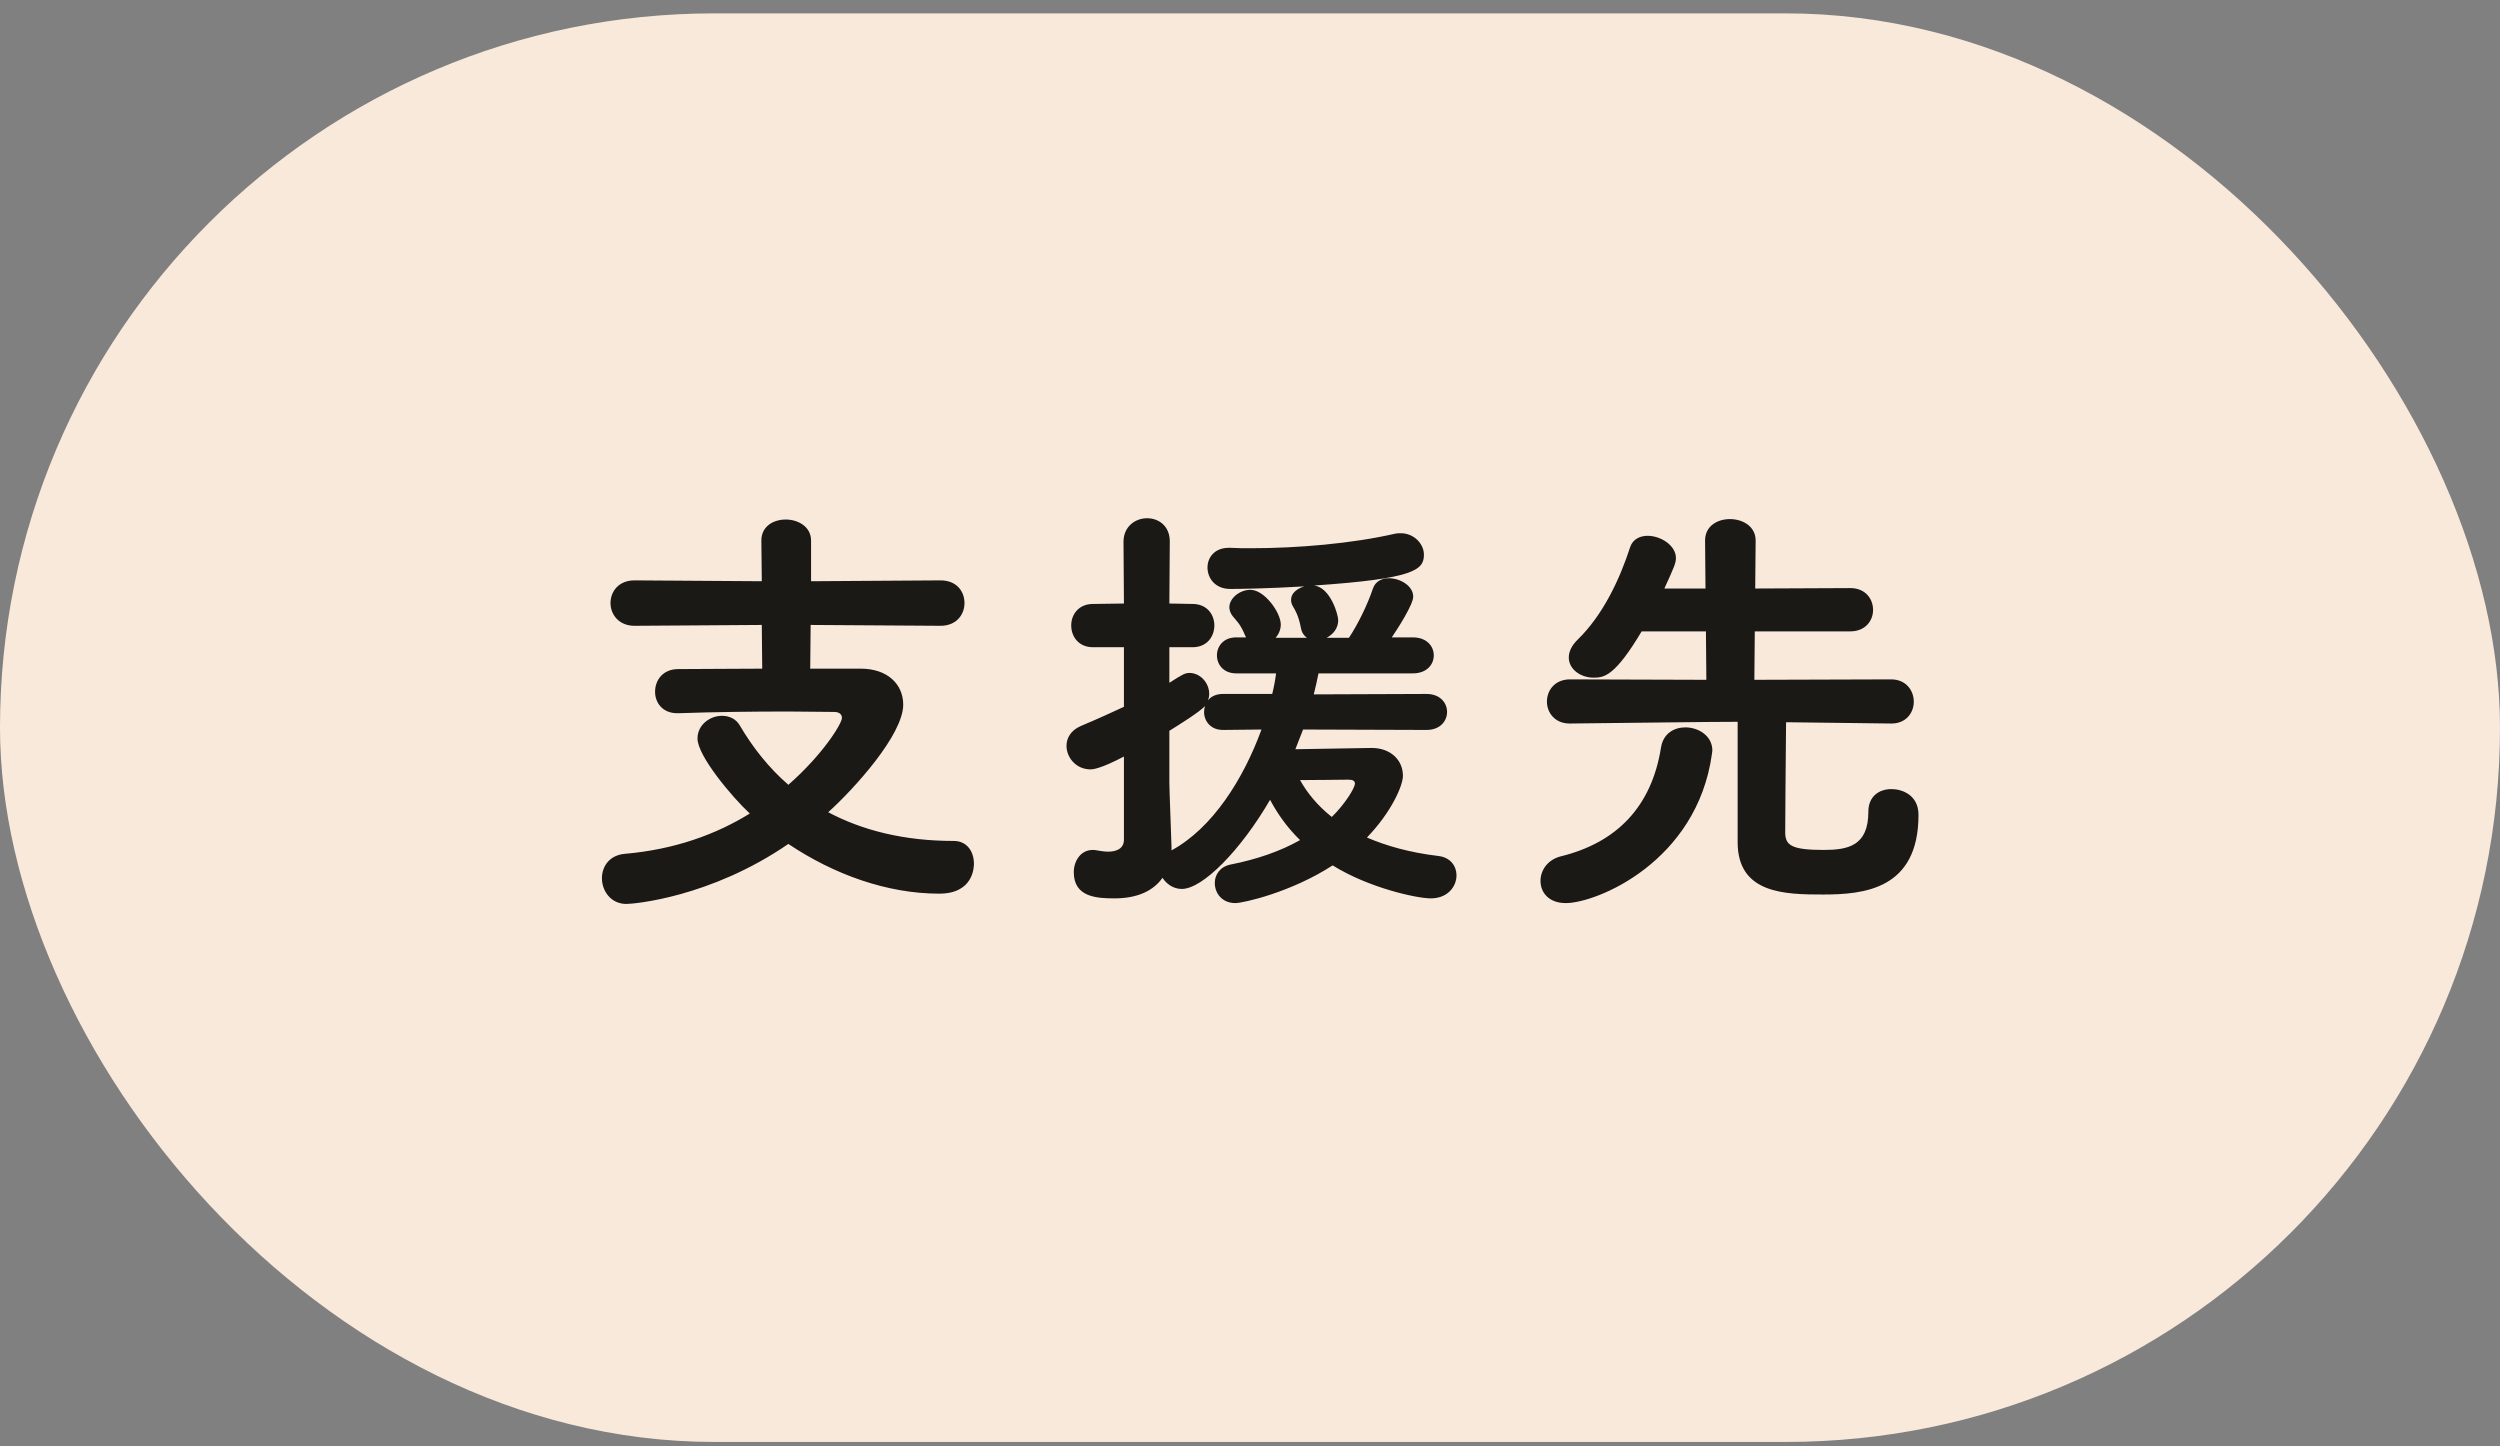
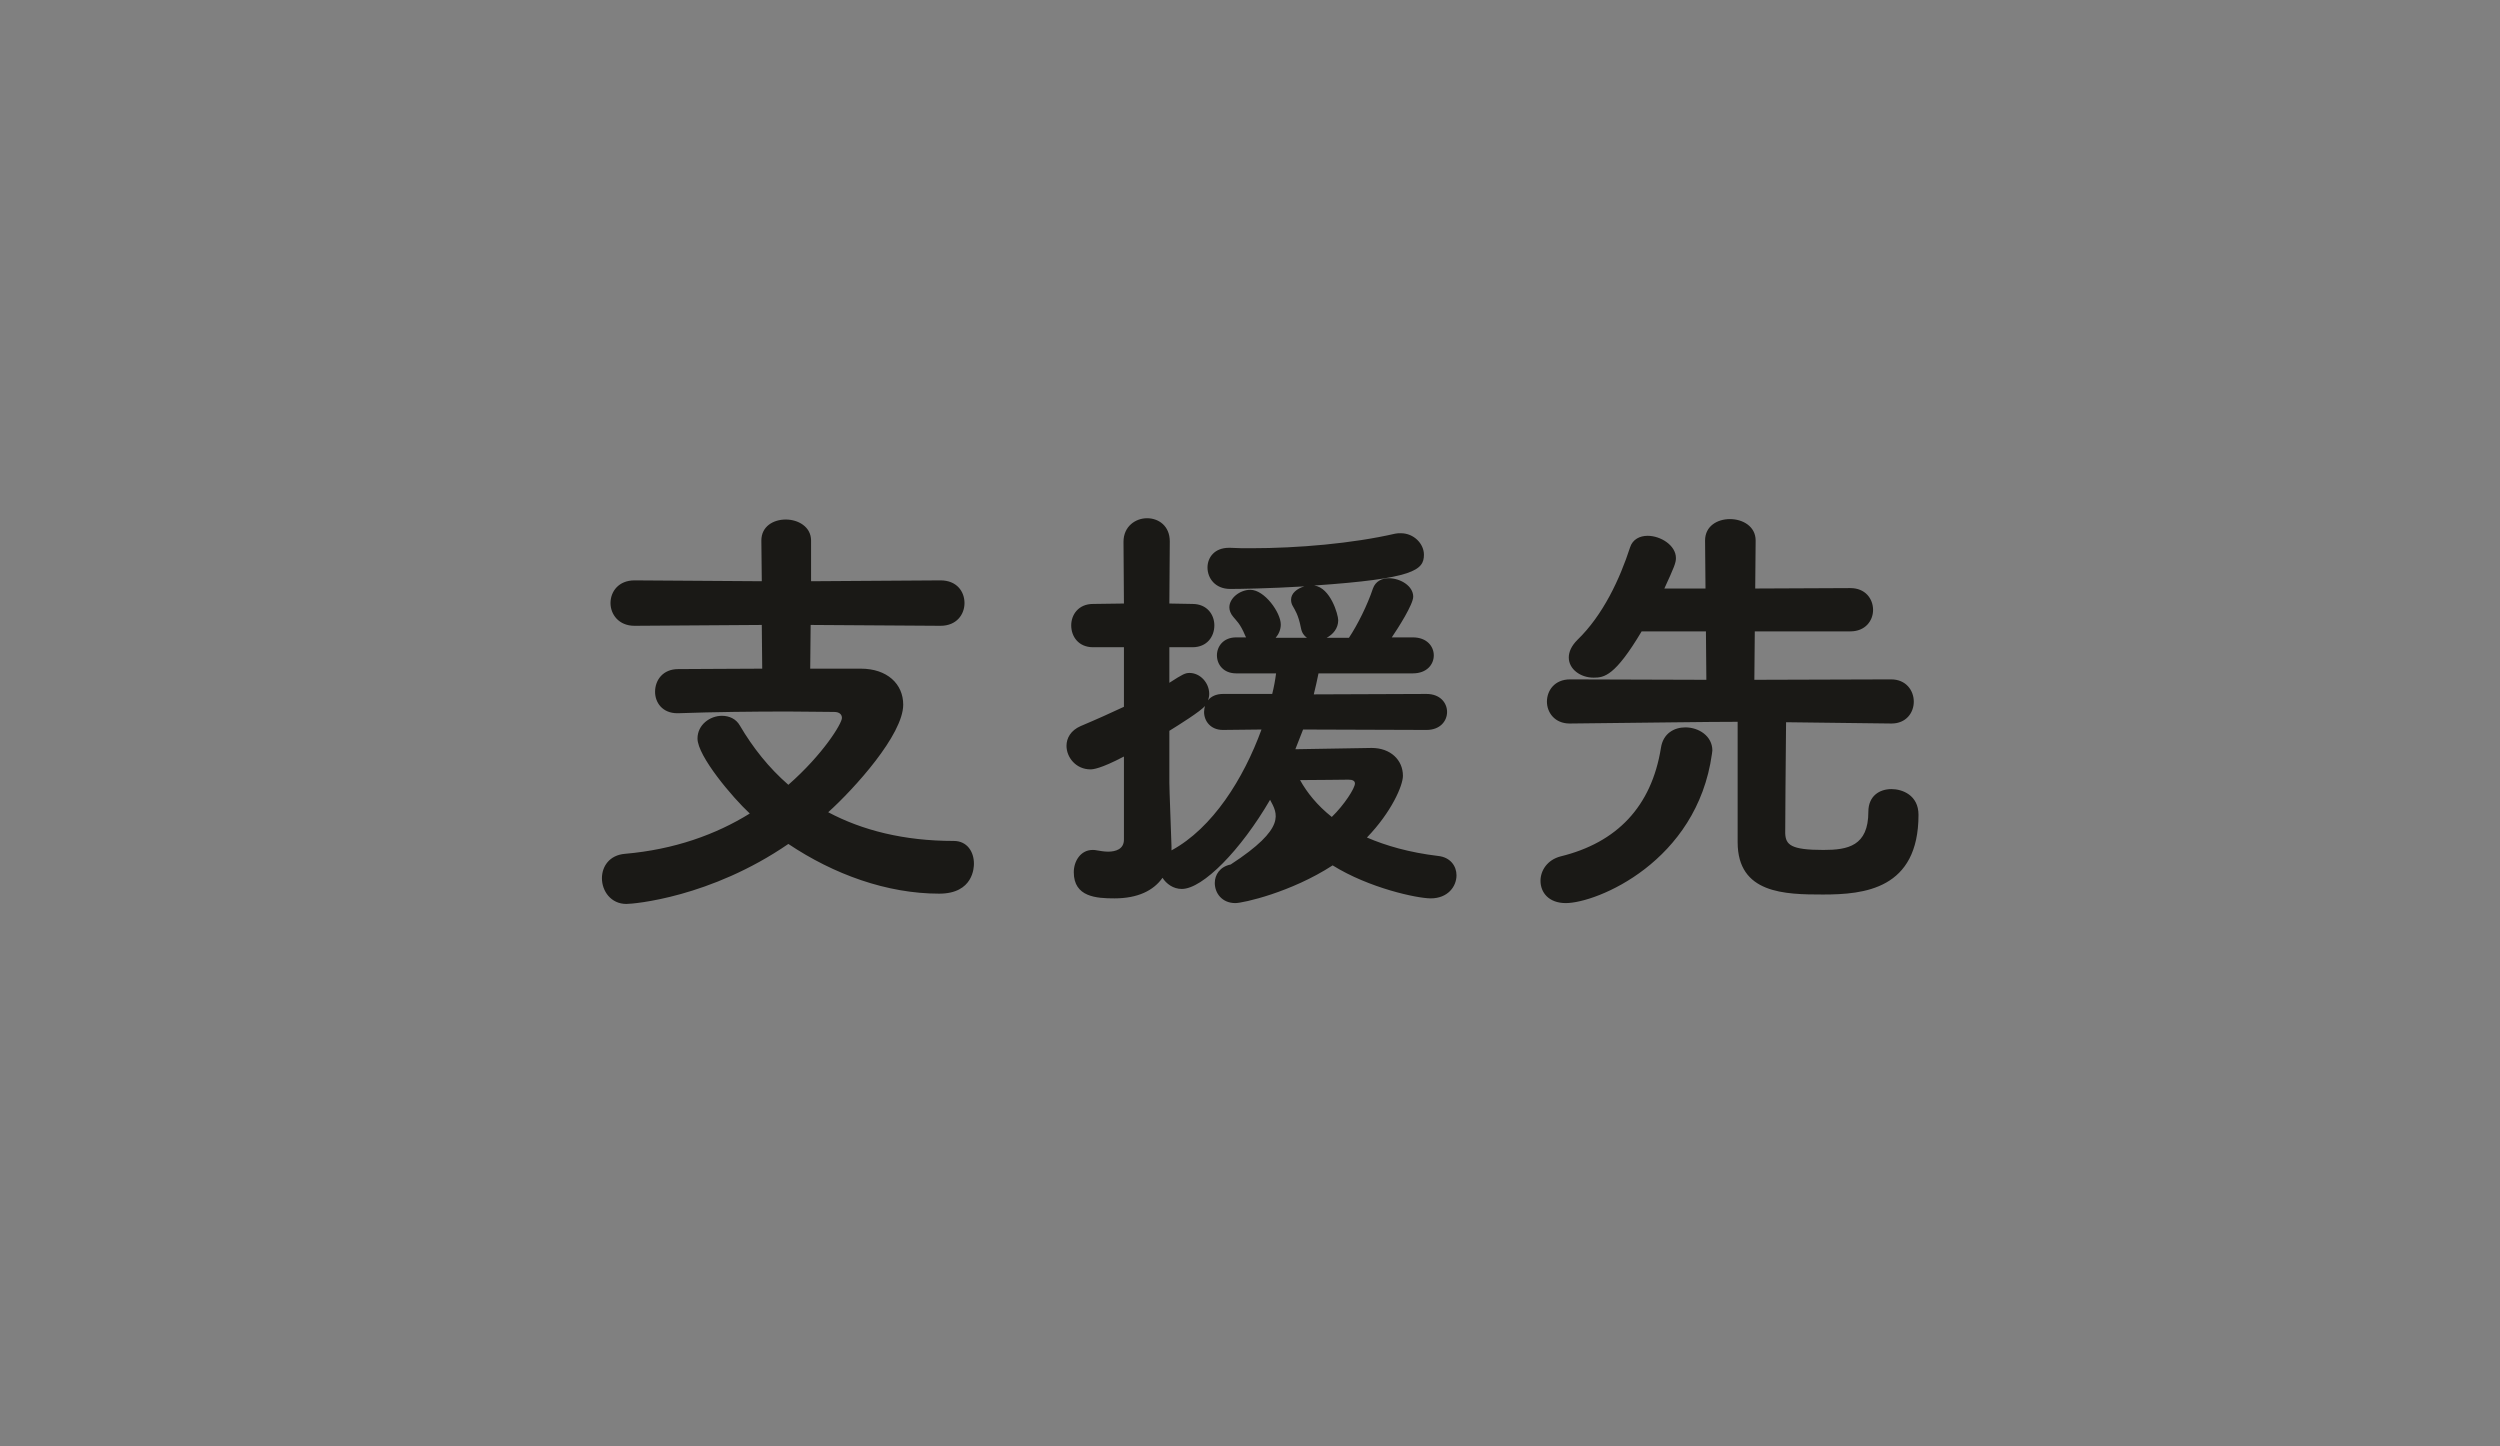
<svg xmlns="http://www.w3.org/2000/svg" width="140" height="81" viewBox="0 0 140 81" fill="none">
  <rect x="0" y="0" width="140" height="81" fill="#808080" stroke="none" />
-   <rect y="0.749" width="140" height="80" rx="40" fill="#F9E9DB" />
-   <path d="M52.668 35.045L45.396 34.997L45.372 37.445H48.204C49.692 37.445 50.58 38.309 50.58 39.461C50.58 41.141 47.844 44.165 46.38 45.485C48.276 46.493 50.604 47.093 53.412 47.093C54.156 47.093 54.54 47.693 54.54 48.365C54.54 48.557 54.516 50.045 52.596 50.045C49.668 50.045 46.692 48.965 44.148 47.261C39.78 50.261 35.484 50.621 35.076 50.621C34.212 50.621 33.708 49.901 33.708 49.181C33.708 48.533 34.116 47.885 35.004 47.813C37.764 47.573 40.092 46.733 41.988 45.557C41.028 44.669 39.06 42.341 39.06 41.357C39.06 40.589 39.756 40.085 40.428 40.085C40.836 40.085 41.22 40.253 41.436 40.637C42.156 41.861 43.044 42.989 44.148 43.949C46.092 42.245 47.148 40.517 47.148 40.205C47.148 39.989 46.98 39.869 46.716 39.869C45.948 39.869 45.06 39.845 44.124 39.845C42.204 39.845 40.02 39.869 37.98 39.941H37.932C37.092 39.941 36.684 39.341 36.684 38.741C36.684 38.093 37.116 37.469 37.98 37.469C39.396 37.469 41.028 37.445 42.684 37.445L42.66 34.997L35.532 35.045C34.644 35.045 34.188 34.397 34.188 33.773C34.188 33.125 34.644 32.501 35.532 32.501L42.66 32.549L42.636 30.269C42.636 29.477 43.308 29.093 44.004 29.093C44.7 29.093 45.42 29.501 45.42 30.269V32.549L52.668 32.501C53.58 32.501 54.012 33.125 54.012 33.773C54.012 34.397 53.58 35.045 52.668 35.045ZM79.884 40.877L72.972 40.853L72.54 41.957C73.98 41.933 76.62 41.885 76.812 41.885C77.868 41.885 78.564 42.557 78.564 43.445C78.564 43.997 77.916 45.485 76.548 46.901C77.604 47.357 78.924 47.741 80.532 47.933C81.228 48.005 81.564 48.509 81.564 49.013C81.564 49.661 81.06 50.309 80.124 50.309C79.356 50.309 76.668 49.733 74.628 48.461C72.3 49.973 69.612 50.573 69.18 50.573C68.436 50.573 68.028 50.021 68.028 49.445C68.028 48.989 68.316 48.533 68.916 48.413C70.38 48.125 71.7 47.669 72.804 47.045C72.084 46.349 71.532 45.557 71.124 44.789C69.492 47.597 67.356 49.781 66.18 49.781C65.7 49.781 65.316 49.493 65.1 49.157C64.596 49.877 63.708 50.309 62.412 50.309C61.404 50.309 60.132 50.237 60.132 48.845C60.132 48.221 60.516 47.597 61.188 47.597C61.26 47.597 61.332 47.597 61.428 47.621C61.596 47.645 61.812 47.693 62.052 47.693C62.484 47.693 62.94 47.549 62.94 47.021V42.365C61.62 43.061 61.188 43.085 61.068 43.085C60.252 43.085 59.724 42.413 59.724 41.765C59.724 41.333 59.964 40.901 60.516 40.661C61.428 40.277 62.22 39.917 62.94 39.581V36.245H61.212C60.396 36.245 59.988 35.645 59.988 35.021C59.988 34.421 60.396 33.821 61.212 33.821L62.94 33.797L62.916 30.341C62.916 29.477 63.588 29.021 64.236 29.021C64.884 29.021 65.508 29.453 65.508 30.317L65.484 33.797L66.78 33.821C67.596 33.821 68.004 34.421 68.004 35.021C68.004 35.645 67.596 36.245 66.78 36.245H65.484V38.237C66.228 37.757 66.372 37.685 66.612 37.685C67.212 37.685 67.716 38.237 67.716 38.861C67.716 38.981 67.692 39.101 67.644 39.221C67.812 39.005 68.1 38.861 68.484 38.861H71.244C71.34 38.477 71.412 38.093 71.46 37.709H69.228C68.508 37.709 68.148 37.205 68.148 36.701C68.148 36.197 68.508 35.693 69.228 35.693H69.78L69.732 35.597C69.444 34.901 69.228 34.757 69.06 34.541C68.916 34.373 68.844 34.181 68.844 34.013C68.844 33.485 69.444 33.029 70.02 33.029C70.812 33.029 71.724 34.301 71.724 34.973C71.724 35.261 71.604 35.525 71.436 35.717H73.188C73.02 35.597 72.9 35.429 72.852 35.165C72.708 34.421 72.516 34.157 72.396 33.941C72.324 33.821 72.3 33.701 72.3 33.581C72.3 33.221 72.636 32.957 73.044 32.837C71.076 32.957 69.396 32.981 68.892 32.981C68.052 32.981 67.62 32.381 67.62 31.781C67.62 31.229 68.004 30.677 68.82 30.677H68.892C69.276 30.701 69.66 30.701 70.068 30.701C72.684 30.701 75.732 30.437 78.132 29.885C78.228 29.861 78.348 29.861 78.444 29.861C79.188 29.861 79.74 30.461 79.74 31.061C79.74 31.925 79.188 32.405 73.596 32.789C74.508 32.909 74.94 34.421 74.94 34.733C74.94 35.189 74.652 35.525 74.292 35.717H75.54C76.02 34.997 76.572 33.893 76.884 32.957C77.028 32.549 77.388 32.381 77.772 32.381C78.42 32.381 79.14 32.813 79.14 33.413C79.14 33.845 78.3 35.165 77.94 35.693H79.116C79.908 35.693 80.292 36.197 80.292 36.701C80.292 37.205 79.908 37.709 79.116 37.709H73.836C73.764 38.093 73.668 38.477 73.572 38.885L79.884 38.861C80.652 38.861 81.036 39.365 81.036 39.869C81.036 40.373 80.652 40.877 79.884 40.877ZM65.604 47.405V47.621C67.908 46.373 69.636 43.613 70.644 40.853L68.484 40.877C67.788 40.877 67.428 40.373 67.428 39.869C67.428 39.749 67.452 39.653 67.476 39.533C67.26 39.821 65.988 40.613 65.484 40.925V43.829C65.484 44.213 65.58 46.565 65.604 47.405ZM74.58 45.749C75.276 45.077 75.876 44.141 75.876 43.877C75.876 43.733 75.756 43.661 75.516 43.661C75.156 43.661 73.908 43.685 72.804 43.685C73.188 44.381 73.764 45.101 74.58 45.749ZM105.924 40.517H105.9L100.02 40.445C99.996 42.413 99.972 46.373 99.972 46.661C99.996 47.309 100.284 47.597 102.108 47.597C103.476 47.597 104.628 47.381 104.628 45.461C104.628 44.573 105.252 44.189 105.924 44.189C106.524 44.189 107.436 44.525 107.436 45.629C107.436 49.805 104.388 50.093 102.084 50.093C99.948 50.093 97.308 50.045 97.308 47.165V40.421C95.628 40.421 92.604 40.469 87.924 40.517H87.9C87.06 40.517 86.628 39.893 86.628 39.293C86.628 38.669 87.06 38.045 87.924 38.045L95.556 38.069L95.532 35.357H91.932C90.444 37.853 89.844 37.949 89.244 37.949C88.5 37.949 87.852 37.469 87.852 36.821C87.852 36.509 87.996 36.173 88.332 35.837C89.772 34.445 90.708 32.429 91.284 30.653C91.428 30.197 91.836 30.005 92.268 30.005C92.988 30.005 93.852 30.533 93.852 31.253C93.852 31.517 93.756 31.757 93.204 32.957H95.508L95.484 30.269C95.484 29.453 96.18 29.069 96.876 29.069C97.596 29.069 98.316 29.477 98.316 30.269L98.292 32.957L103.62 32.933C104.46 32.933 104.892 33.533 104.892 34.157C104.892 34.757 104.46 35.357 103.62 35.357H98.268L98.244 38.069L105.9 38.045C106.74 38.045 107.172 38.669 107.172 39.293C107.172 39.917 106.74 40.517 105.924 40.517ZM87.684 50.573C86.724 50.573 86.268 49.973 86.268 49.325C86.268 48.749 86.652 48.149 87.396 47.957C90.54 47.189 92.484 45.173 93.012 41.885C93.132 41.069 93.756 40.733 94.38 40.733C95.124 40.733 95.892 41.213 95.892 42.029C95.892 42.101 95.868 42.149 95.868 42.221C95.028 48.269 89.412 50.573 87.684 50.573Z" fill="#1A1916" />
+   <path d="M52.668 35.045L45.396 34.997L45.372 37.445H48.204C49.692 37.445 50.58 38.309 50.58 39.461C50.58 41.141 47.844 44.165 46.38 45.485C48.276 46.493 50.604 47.093 53.412 47.093C54.156 47.093 54.54 47.693 54.54 48.365C54.54 48.557 54.516 50.045 52.596 50.045C49.668 50.045 46.692 48.965 44.148 47.261C39.78 50.261 35.484 50.621 35.076 50.621C34.212 50.621 33.708 49.901 33.708 49.181C33.708 48.533 34.116 47.885 35.004 47.813C37.764 47.573 40.092 46.733 41.988 45.557C41.028 44.669 39.06 42.341 39.06 41.357C39.06 40.589 39.756 40.085 40.428 40.085C40.836 40.085 41.22 40.253 41.436 40.637C42.156 41.861 43.044 42.989 44.148 43.949C46.092 42.245 47.148 40.517 47.148 40.205C47.148 39.989 46.98 39.869 46.716 39.869C45.948 39.869 45.06 39.845 44.124 39.845C42.204 39.845 40.02 39.869 37.98 39.941H37.932C37.092 39.941 36.684 39.341 36.684 38.741C36.684 38.093 37.116 37.469 37.98 37.469C39.396 37.469 41.028 37.445 42.684 37.445L42.66 34.997L35.532 35.045C34.644 35.045 34.188 34.397 34.188 33.773C34.188 33.125 34.644 32.501 35.532 32.501L42.66 32.549L42.636 30.269C42.636 29.477 43.308 29.093 44.004 29.093C44.7 29.093 45.42 29.501 45.42 30.269V32.549L52.668 32.501C53.58 32.501 54.012 33.125 54.012 33.773C54.012 34.397 53.58 35.045 52.668 35.045ZM79.884 40.877L72.972 40.853L72.54 41.957C73.98 41.933 76.62 41.885 76.812 41.885C77.868 41.885 78.564 42.557 78.564 43.445C78.564 43.997 77.916 45.485 76.548 46.901C77.604 47.357 78.924 47.741 80.532 47.933C81.228 48.005 81.564 48.509 81.564 49.013C81.564 49.661 81.06 50.309 80.124 50.309C79.356 50.309 76.668 49.733 74.628 48.461C72.3 49.973 69.612 50.573 69.18 50.573C68.436 50.573 68.028 50.021 68.028 49.445C68.028 48.989 68.316 48.533 68.916 48.413C72.084 46.349 71.532 45.557 71.124 44.789C69.492 47.597 67.356 49.781 66.18 49.781C65.7 49.781 65.316 49.493 65.1 49.157C64.596 49.877 63.708 50.309 62.412 50.309C61.404 50.309 60.132 50.237 60.132 48.845C60.132 48.221 60.516 47.597 61.188 47.597C61.26 47.597 61.332 47.597 61.428 47.621C61.596 47.645 61.812 47.693 62.052 47.693C62.484 47.693 62.94 47.549 62.94 47.021V42.365C61.62 43.061 61.188 43.085 61.068 43.085C60.252 43.085 59.724 42.413 59.724 41.765C59.724 41.333 59.964 40.901 60.516 40.661C61.428 40.277 62.22 39.917 62.94 39.581V36.245H61.212C60.396 36.245 59.988 35.645 59.988 35.021C59.988 34.421 60.396 33.821 61.212 33.821L62.94 33.797L62.916 30.341C62.916 29.477 63.588 29.021 64.236 29.021C64.884 29.021 65.508 29.453 65.508 30.317L65.484 33.797L66.78 33.821C67.596 33.821 68.004 34.421 68.004 35.021C68.004 35.645 67.596 36.245 66.78 36.245H65.484V38.237C66.228 37.757 66.372 37.685 66.612 37.685C67.212 37.685 67.716 38.237 67.716 38.861C67.716 38.981 67.692 39.101 67.644 39.221C67.812 39.005 68.1 38.861 68.484 38.861H71.244C71.34 38.477 71.412 38.093 71.46 37.709H69.228C68.508 37.709 68.148 37.205 68.148 36.701C68.148 36.197 68.508 35.693 69.228 35.693H69.78L69.732 35.597C69.444 34.901 69.228 34.757 69.06 34.541C68.916 34.373 68.844 34.181 68.844 34.013C68.844 33.485 69.444 33.029 70.02 33.029C70.812 33.029 71.724 34.301 71.724 34.973C71.724 35.261 71.604 35.525 71.436 35.717H73.188C73.02 35.597 72.9 35.429 72.852 35.165C72.708 34.421 72.516 34.157 72.396 33.941C72.324 33.821 72.3 33.701 72.3 33.581C72.3 33.221 72.636 32.957 73.044 32.837C71.076 32.957 69.396 32.981 68.892 32.981C68.052 32.981 67.62 32.381 67.62 31.781C67.62 31.229 68.004 30.677 68.82 30.677H68.892C69.276 30.701 69.66 30.701 70.068 30.701C72.684 30.701 75.732 30.437 78.132 29.885C78.228 29.861 78.348 29.861 78.444 29.861C79.188 29.861 79.74 30.461 79.74 31.061C79.74 31.925 79.188 32.405 73.596 32.789C74.508 32.909 74.94 34.421 74.94 34.733C74.94 35.189 74.652 35.525 74.292 35.717H75.54C76.02 34.997 76.572 33.893 76.884 32.957C77.028 32.549 77.388 32.381 77.772 32.381C78.42 32.381 79.14 32.813 79.14 33.413C79.14 33.845 78.3 35.165 77.94 35.693H79.116C79.908 35.693 80.292 36.197 80.292 36.701C80.292 37.205 79.908 37.709 79.116 37.709H73.836C73.764 38.093 73.668 38.477 73.572 38.885L79.884 38.861C80.652 38.861 81.036 39.365 81.036 39.869C81.036 40.373 80.652 40.877 79.884 40.877ZM65.604 47.405V47.621C67.908 46.373 69.636 43.613 70.644 40.853L68.484 40.877C67.788 40.877 67.428 40.373 67.428 39.869C67.428 39.749 67.452 39.653 67.476 39.533C67.26 39.821 65.988 40.613 65.484 40.925V43.829C65.484 44.213 65.58 46.565 65.604 47.405ZM74.58 45.749C75.276 45.077 75.876 44.141 75.876 43.877C75.876 43.733 75.756 43.661 75.516 43.661C75.156 43.661 73.908 43.685 72.804 43.685C73.188 44.381 73.764 45.101 74.58 45.749ZM105.924 40.517H105.9L100.02 40.445C99.996 42.413 99.972 46.373 99.972 46.661C99.996 47.309 100.284 47.597 102.108 47.597C103.476 47.597 104.628 47.381 104.628 45.461C104.628 44.573 105.252 44.189 105.924 44.189C106.524 44.189 107.436 44.525 107.436 45.629C107.436 49.805 104.388 50.093 102.084 50.093C99.948 50.093 97.308 50.045 97.308 47.165V40.421C95.628 40.421 92.604 40.469 87.924 40.517H87.9C87.06 40.517 86.628 39.893 86.628 39.293C86.628 38.669 87.06 38.045 87.924 38.045L95.556 38.069L95.532 35.357H91.932C90.444 37.853 89.844 37.949 89.244 37.949C88.5 37.949 87.852 37.469 87.852 36.821C87.852 36.509 87.996 36.173 88.332 35.837C89.772 34.445 90.708 32.429 91.284 30.653C91.428 30.197 91.836 30.005 92.268 30.005C92.988 30.005 93.852 30.533 93.852 31.253C93.852 31.517 93.756 31.757 93.204 32.957H95.508L95.484 30.269C95.484 29.453 96.18 29.069 96.876 29.069C97.596 29.069 98.316 29.477 98.316 30.269L98.292 32.957L103.62 32.933C104.46 32.933 104.892 33.533 104.892 34.157C104.892 34.757 104.46 35.357 103.62 35.357H98.268L98.244 38.069L105.9 38.045C106.74 38.045 107.172 38.669 107.172 39.293C107.172 39.917 106.74 40.517 105.924 40.517ZM87.684 50.573C86.724 50.573 86.268 49.973 86.268 49.325C86.268 48.749 86.652 48.149 87.396 47.957C90.54 47.189 92.484 45.173 93.012 41.885C93.132 41.069 93.756 40.733 94.38 40.733C95.124 40.733 95.892 41.213 95.892 42.029C95.892 42.101 95.868 42.149 95.868 42.221C95.028 48.269 89.412 50.573 87.684 50.573Z" fill="#1A1916" />
</svg>